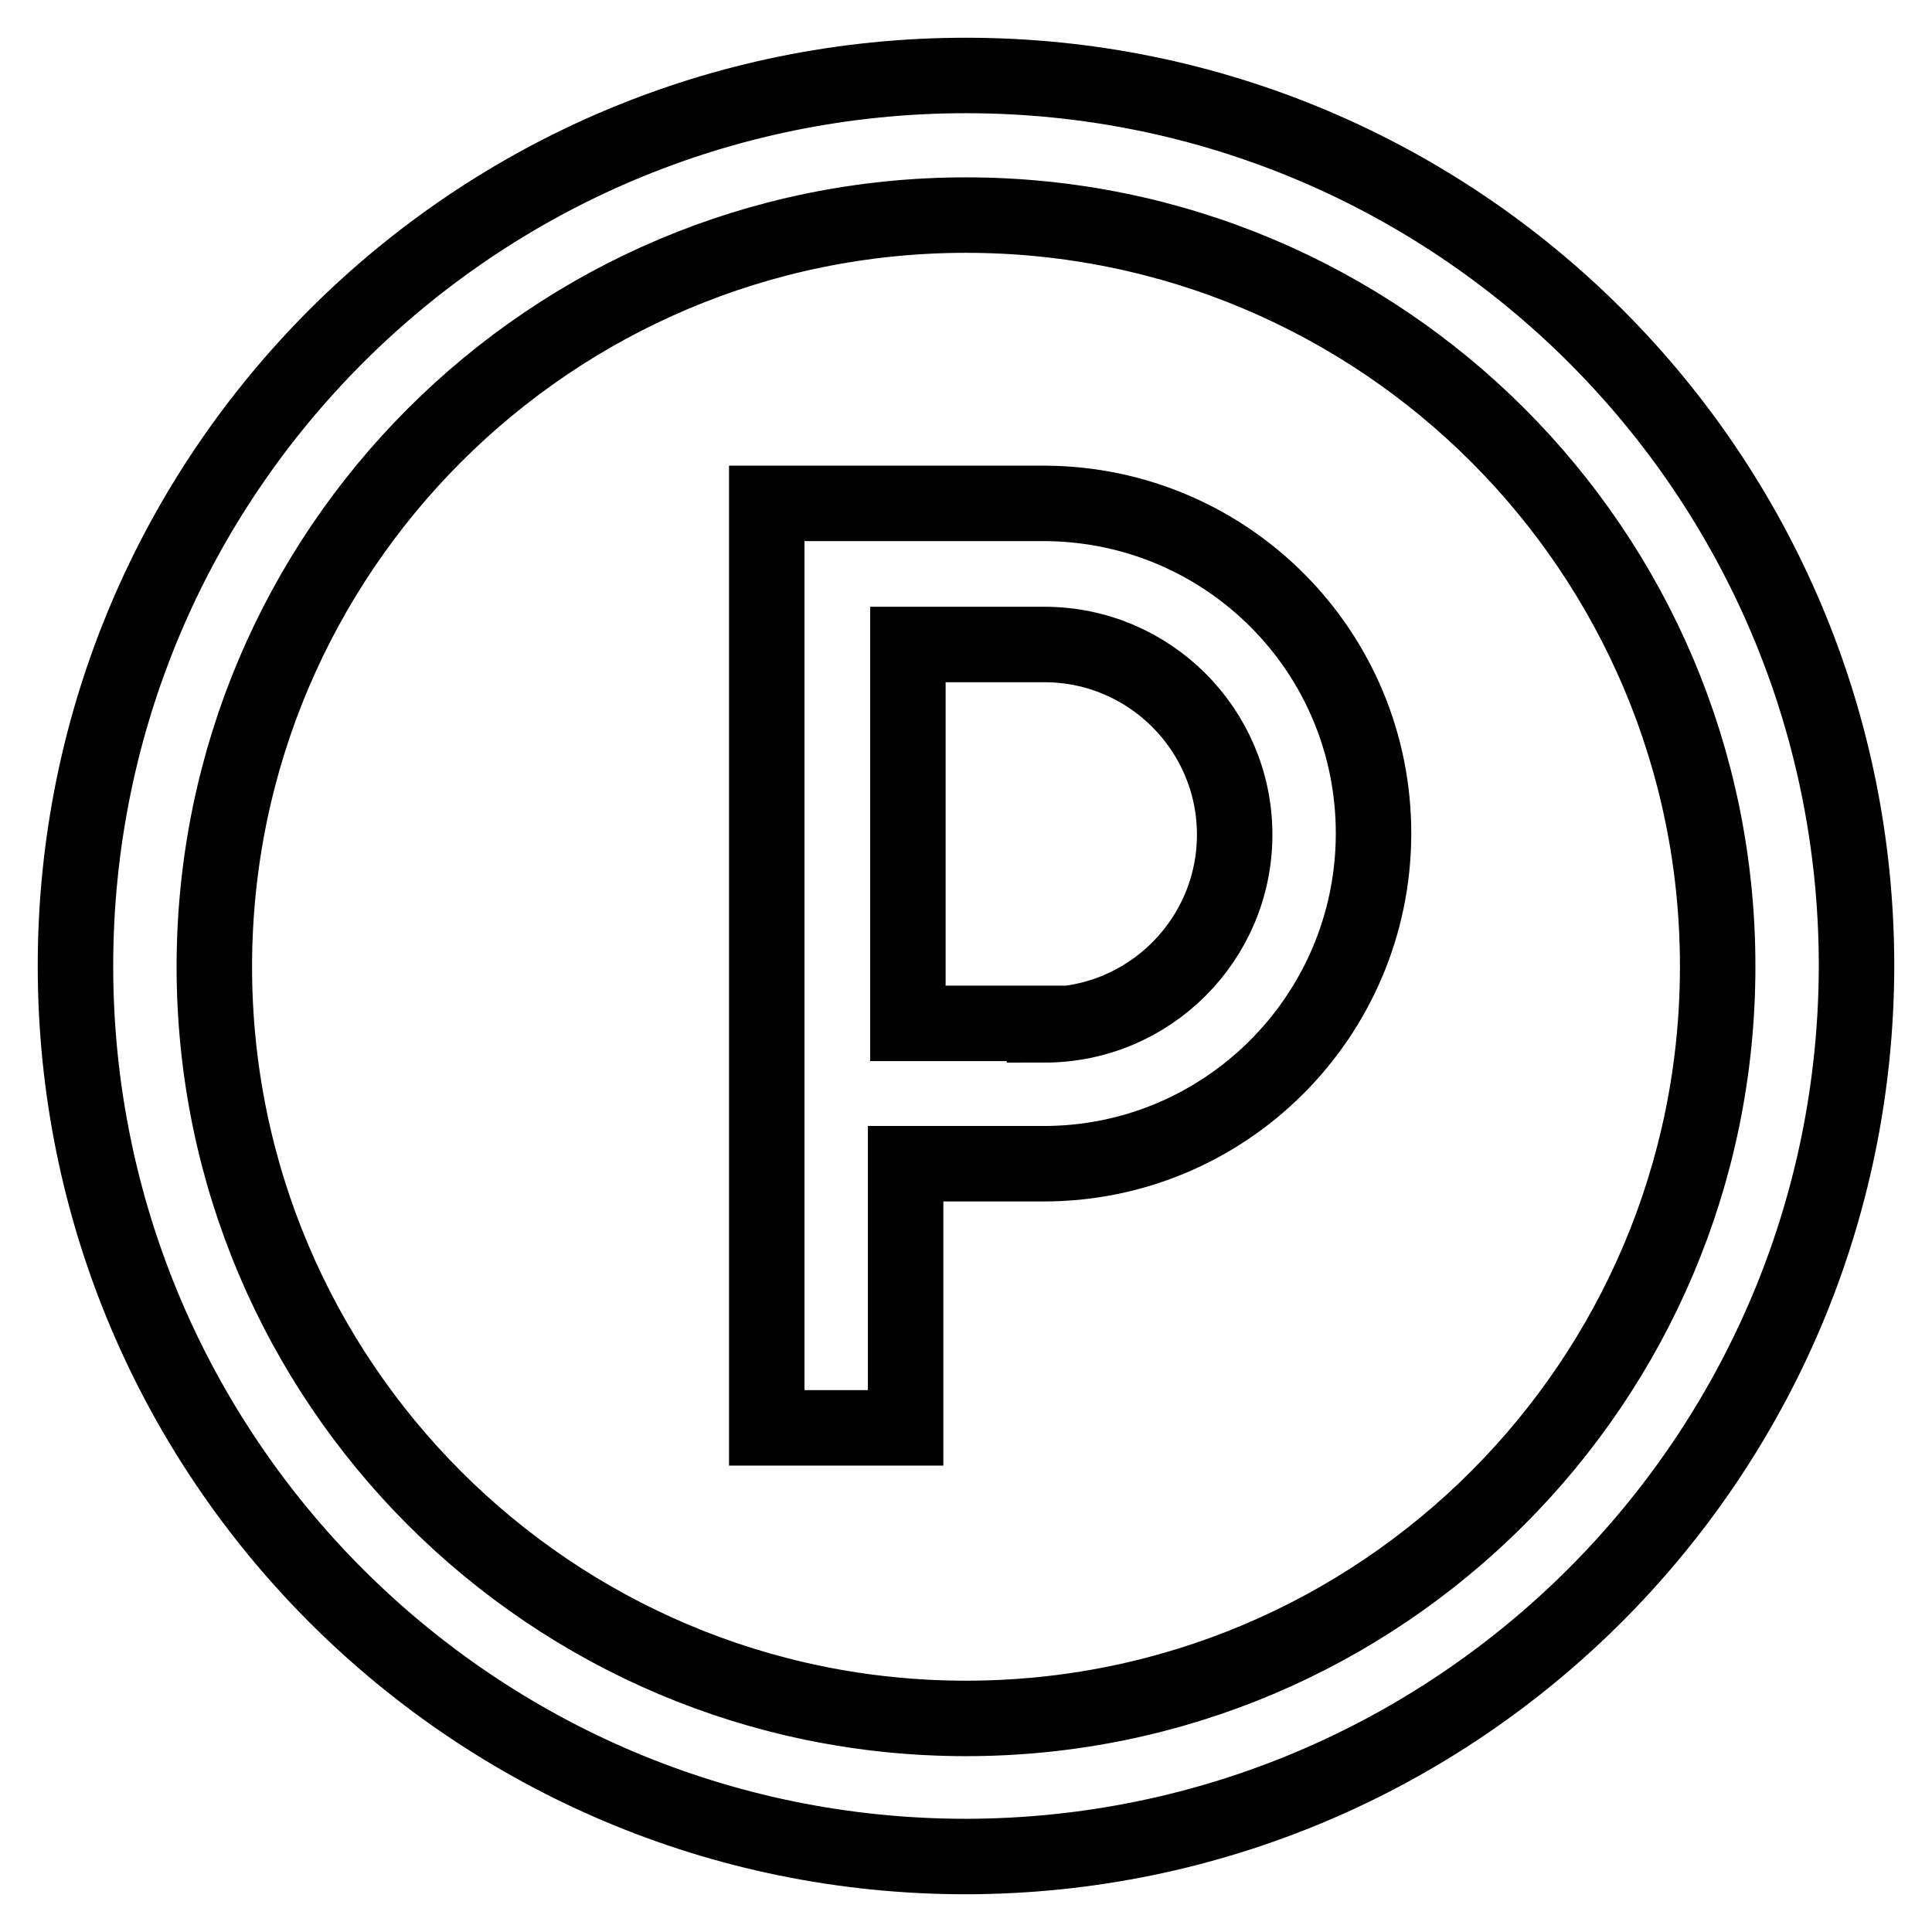
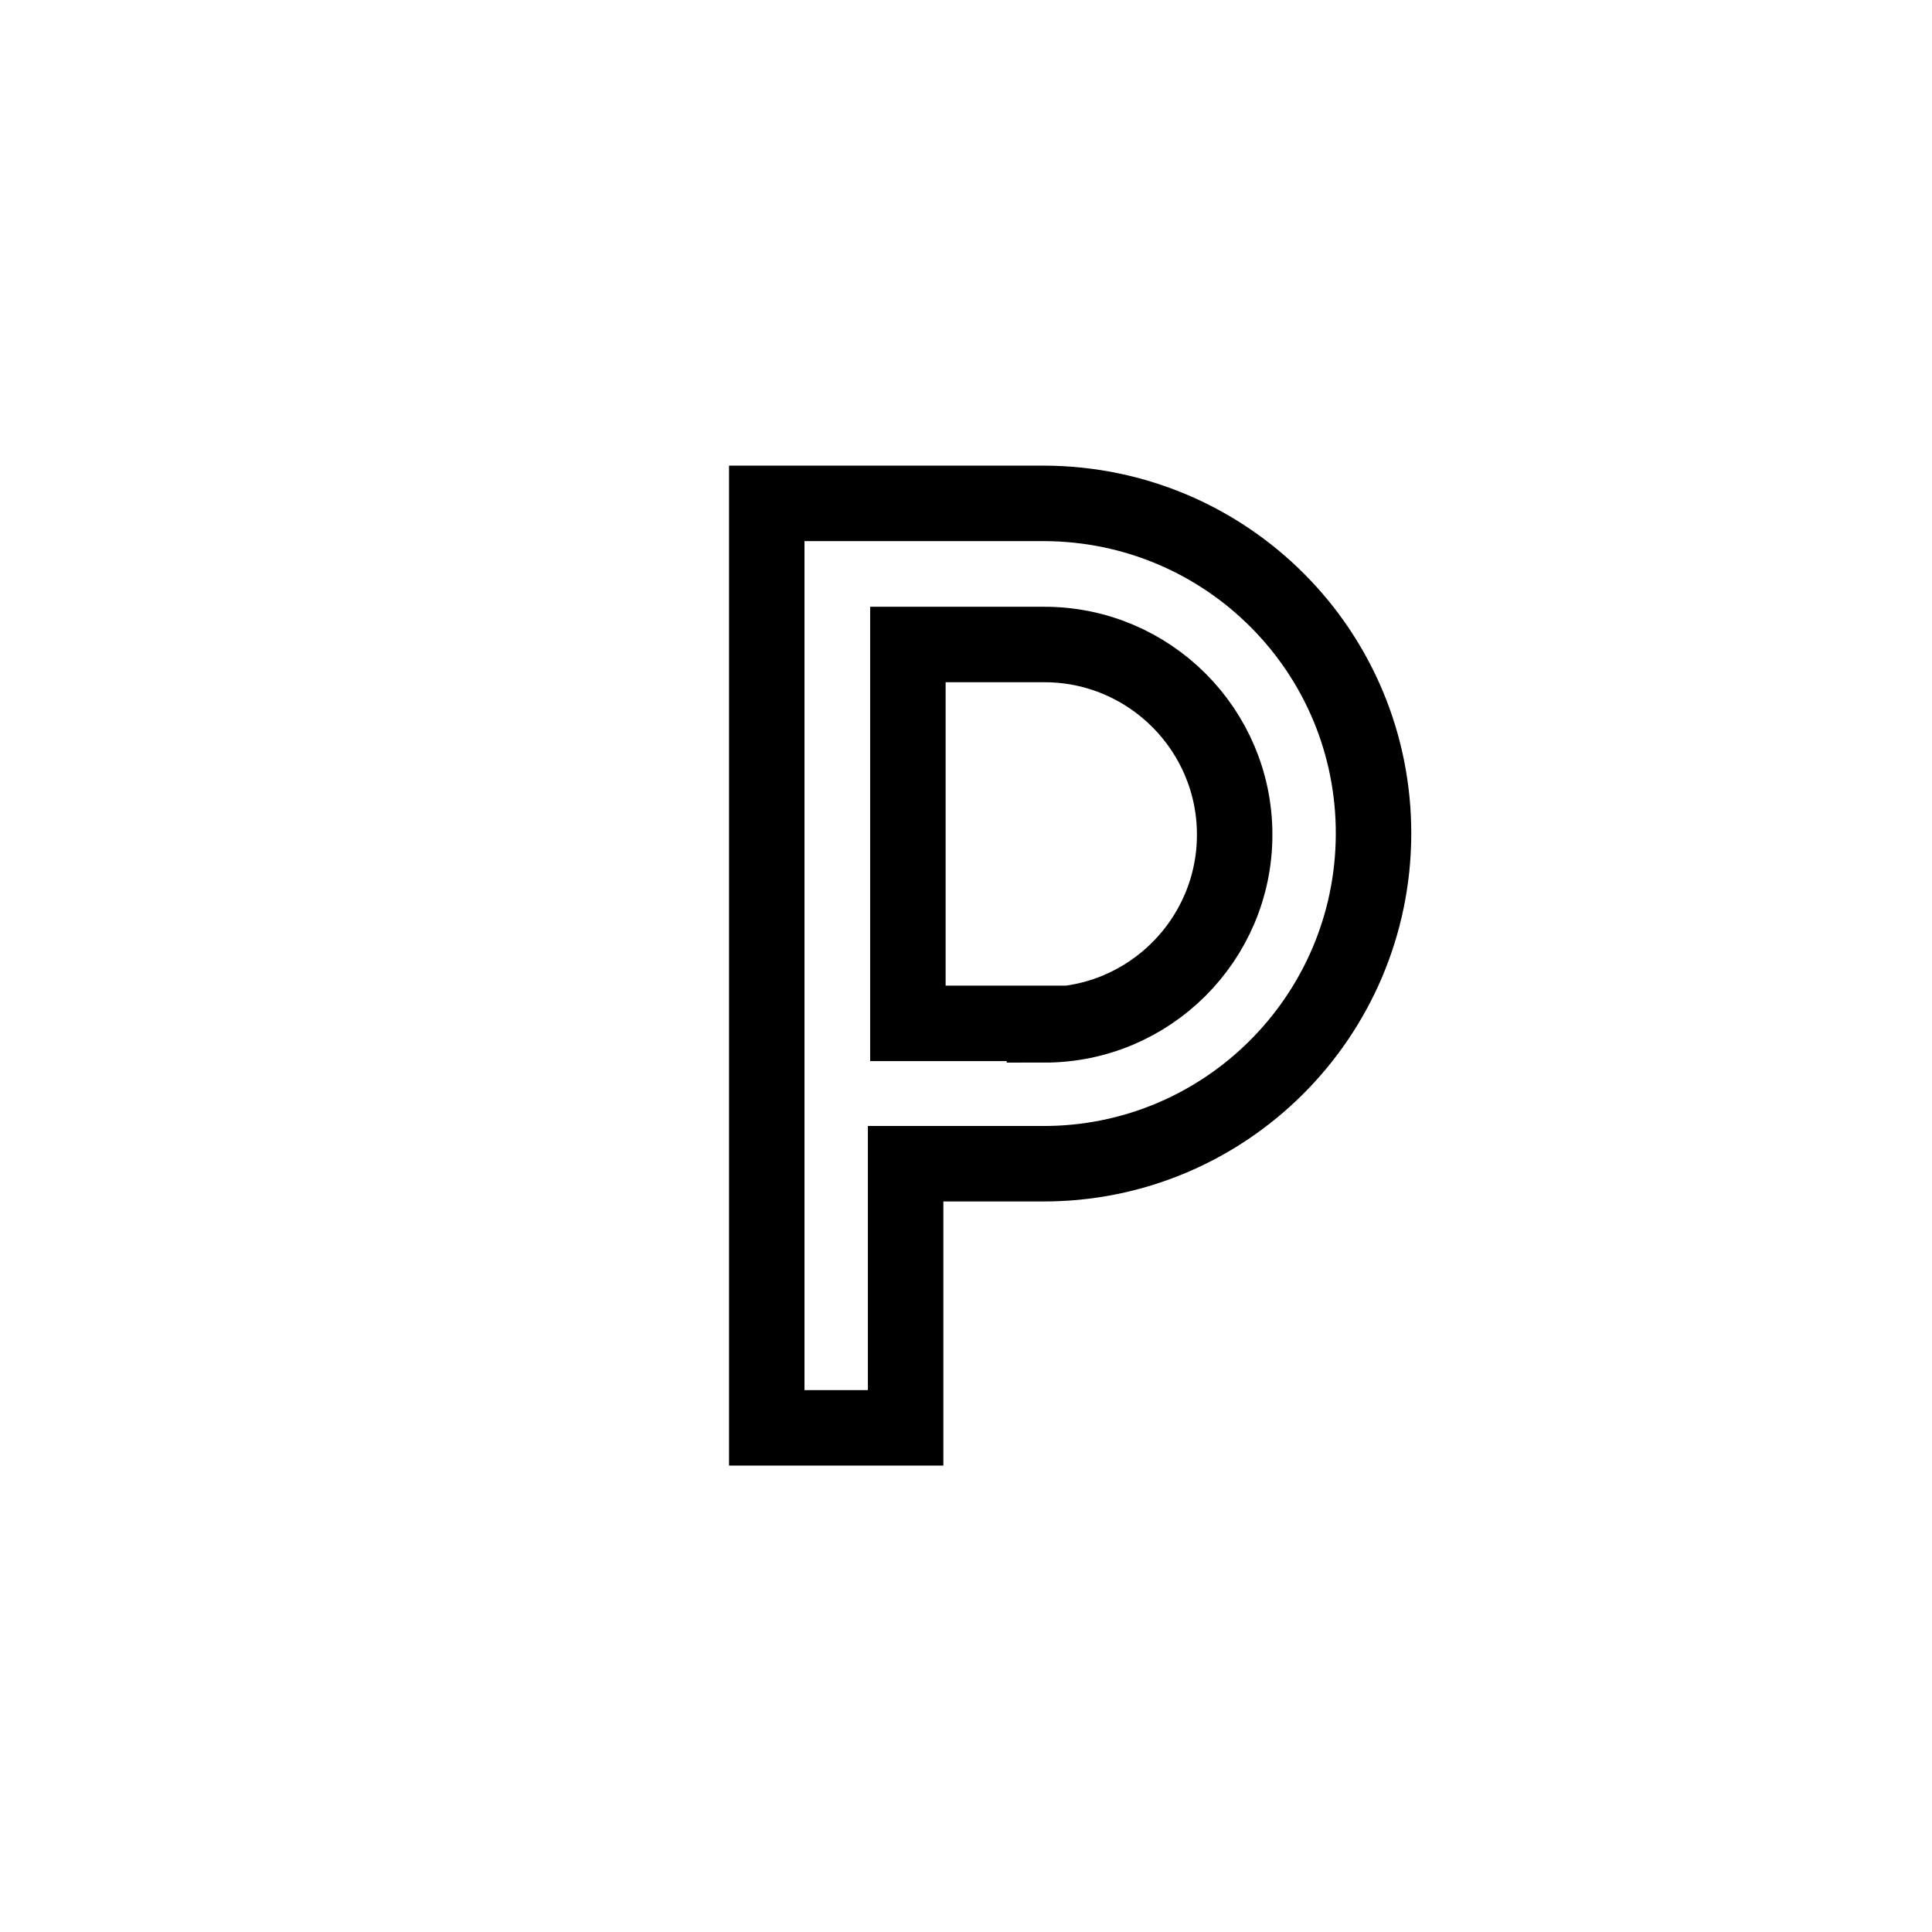
<svg xmlns="http://www.w3.org/2000/svg" version="1.1" x="0px" y="0px" viewBox="0 0 256 256" enable-background="new 0 0 256 256" xml:space="preserve">
  <g>
-     <path stroke-width="10" fill-opacity="0" stroke="#000000" d="M128,246c-65.2,0-118-52.8-118-118C10,62.8,62.8,10,128,10c65.2,0,118,52.8,118,118 C245.9,193.1,193.1,245.9,128,246z M128,28.5c-55,0-99.6,44.6-99.6,99.6S73,227.7,128,227.7c55,0,99.6-44.6,99.6-99.6 c0,0,0-0.1,0-0.1C227.6,73,183,28.5,128,28.5z" />
    <path stroke-width="10" fill-opacity="0" stroke="#000000" d="M138.4,66.7h-36.8v122.5H120v-35h18.1c24.2,0.1,43.8-19.5,43.9-43.6C182.1,86.4,162.6,66.8,138.4,66.7z  M138.4,135.6h-18.1V85.4h18.1c13.9,0,25.2,11.3,25.2,25.2c0,13.9-11.3,25.2-25.2,25.2V135.6z" />
  </g>
</svg>